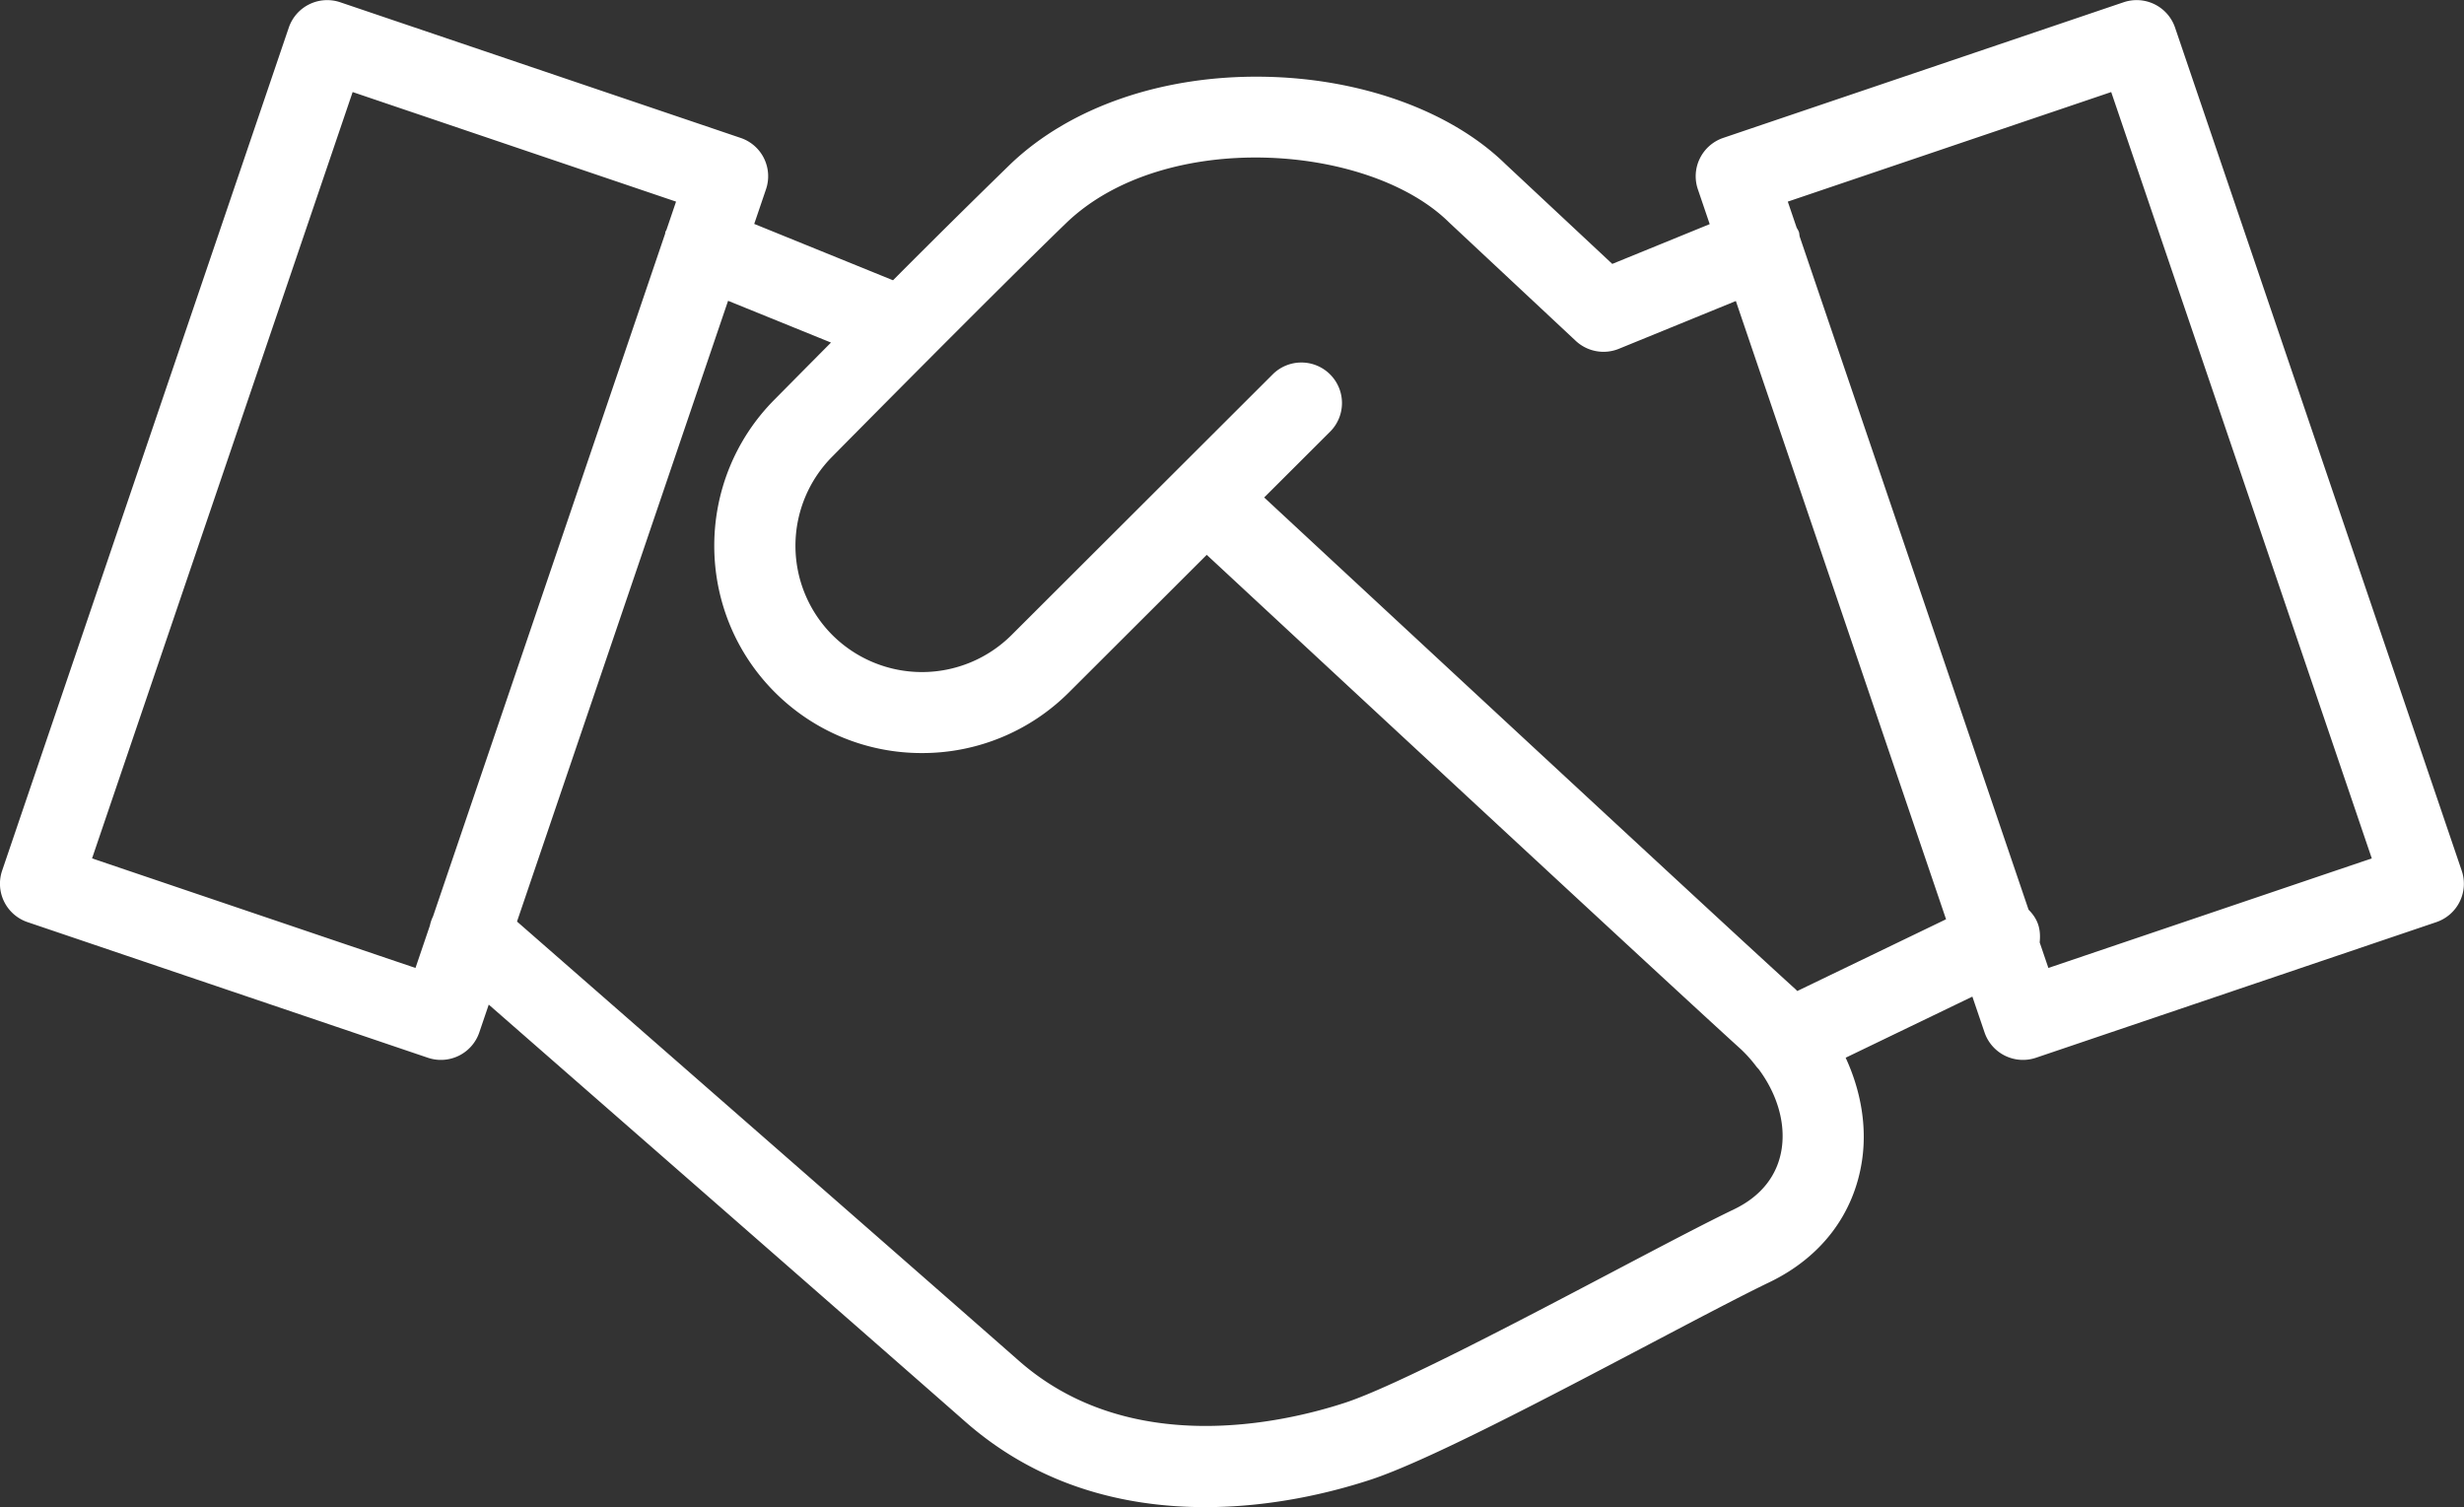
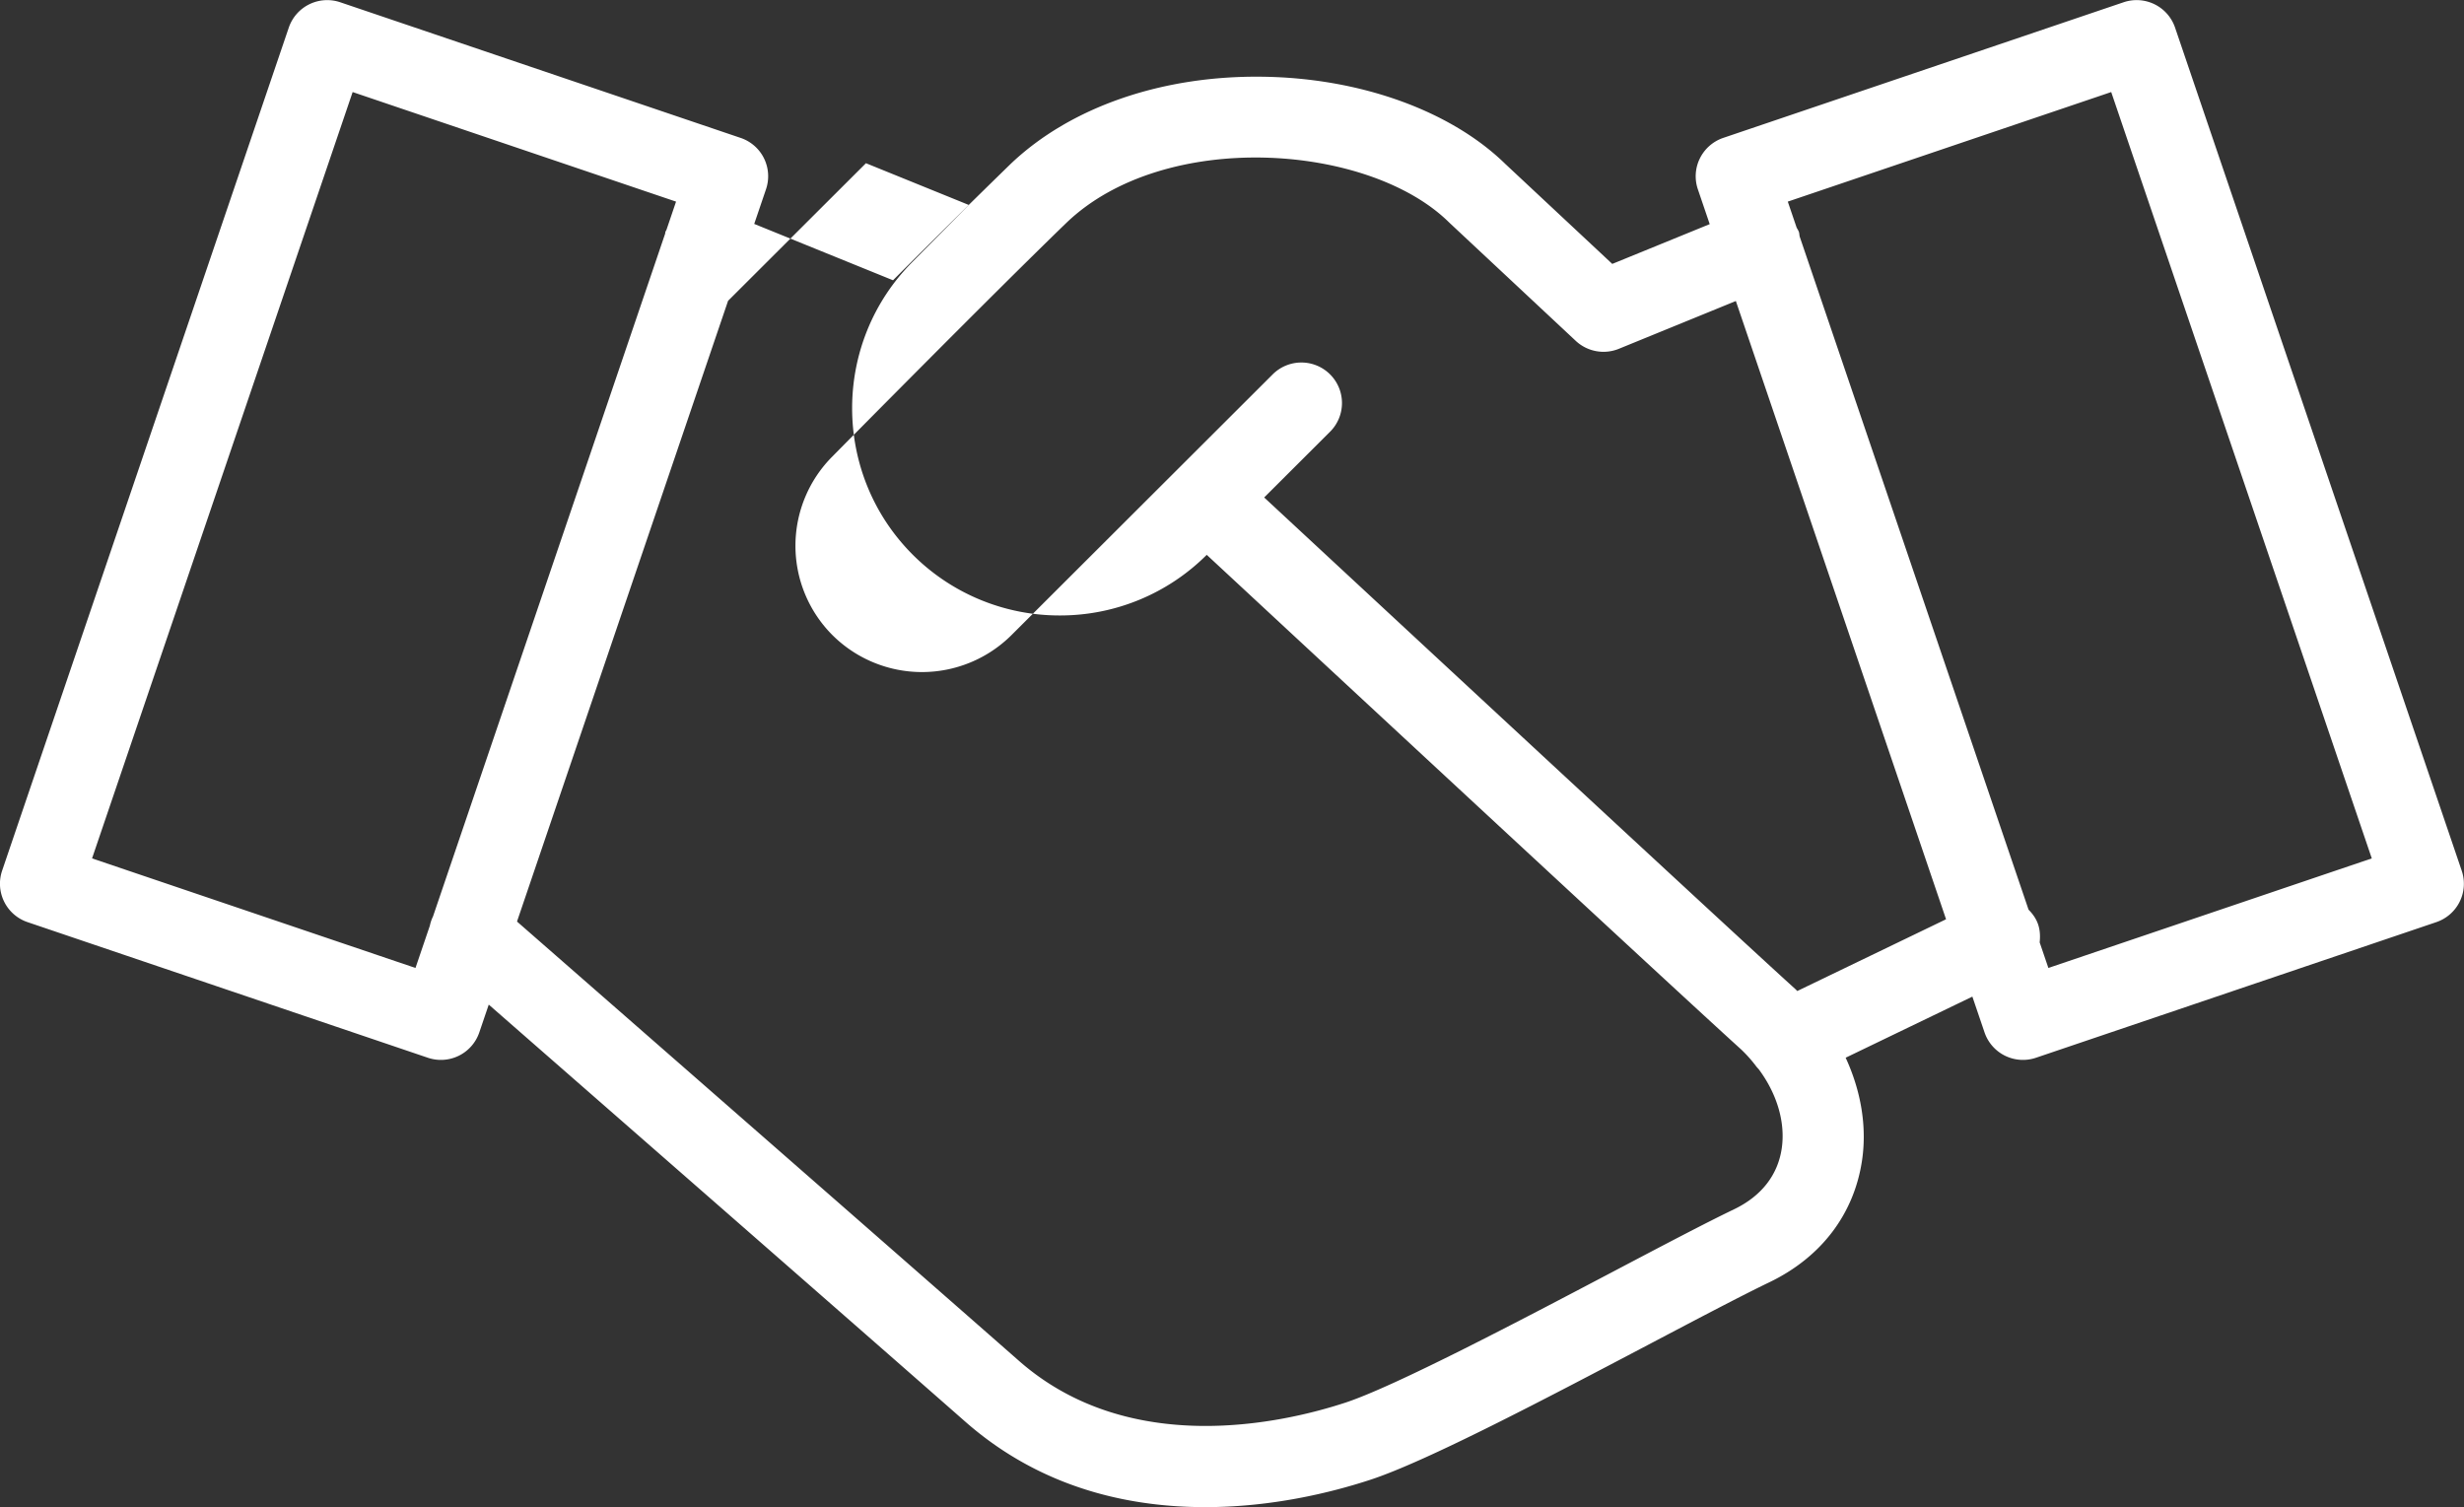
<svg xmlns="http://www.w3.org/2000/svg" width="103" height="63">
  <rect width="100%" height="100%" fill="#333333" stroke="none" />
-   <path fill="#FFF" fill-rule="evenodd" d="M102.82 37.691c-.199.403-.55.71-.976.855L85.11 44.215a1.697 1.697 0 0 1-2.153-1.06l-.508-1.495-5.297 2.554c.631 1.366.894 2.85.688 4.271-.328 2.256-1.707 4.074-3.884 5.119-1.103.53-2.874 1.461-4.925 2.54-4.403 2.317-9.393 4.943-11.756 5.715-1.63.533-4.103 1.141-6.892 1.141-.217 0-.437-.004-.658-.011-3.678-.129-6.832-1.327-9.374-3.561-4.02-3.534-15.358-13.446-19.92-17.434l-.395 1.161a1.695 1.695 0 0 1-2.152 1.06L1.15 38.546a1.695 1.695 0 0 1-1.062-2.149L12.072 1.154A1.697 1.697 0 0 1 14.224.095l16.734 5.669a1.69 1.69 0 0 1 1.062 2.149l-.492 1.447 5.802 2.356a433.885 433.885 0 0 1 4.908-4.855c2.501-2.389 6.36-3.721 10.585-3.653 4.055.062 7.83 1.425 10.104 3.647l4.469 4.177 4.073-1.663-.495-1.456a1.686 1.686 0 0 1 .085-1.294c.199-.402.55-.71.976-.855L88.769.095a1.697 1.697 0 0 1 2.153 1.059l11.983 35.243c.145.425.115.891-.085 1.294zM14.741 3.848L3.848 35.882l13.52 4.58.602-1.771c.027-.134.071-.258.131-.384l9.7-28.53c.011-.031.006-.063.018-.094.011-.027.028-.049.04-.075l.401-1.18-13.519-4.58zm15.694 8.726l-8.823 25.948C25.133 41.6 38.21 53.031 42.594 56.885c4.646 4.083 11.076 2.587 13.625 1.754 2.09-.683 7.372-3.462 11.229-5.492 2.081-1.095 3.878-2.04 5.037-2.596 1.143-.549 1.833-1.432 1.996-2.552.159-1.1-.21-2.294-.966-3.308a1.935 1.935 0 0 1-.095-.106 5.62 5.62 0 0 0-.64-.72c-2.644-2.389-18.156-16.79-22.336-20.672l-5.763 5.752a8.667 8.667 0 0 1-6.142 2.534 8.668 8.668 0 0 1-6.142-2.534c-3.386-3.381-3.386-8.881 0-12.263.022-.022.984-.996 2.34-2.362l-4.302-1.746zm37.238 2.006a1.701 1.701 0 0 1-1.803-.331l-5.277-4.934-.03-.029c-3.363-3.301-11.874-3.897-15.972.016-3.103 2.999-9.718 9.7-9.784 9.768a5.283 5.283 0 0 0-.009 7.479 5.305 5.305 0 0 0 7.483 0L53.2 15.65a1.698 1.698 0 0 1 2.4 0 1.692 1.692 0 0 1 0 2.396l-2.755 2.749c4.301 3.994 19.602 18.198 22.214 20.559.025.023.046.049.071.072l6.219-2.999-8.787-25.844-4.889 1.997zm20.58-10.732l-13.52 4.58.37 1.087c.03.054.064.106.088.165.029.07.022.142.041.214l9.566 28.133c.132.131.248.281.334.457.143.295.162.605.13.909l.364 1.069 13.519-4.58L88.253 3.848z" />
+   <path fill="#FFF" fill-rule="evenodd" d="M102.82 37.691c-.199.403-.55.71-.976.855L85.11 44.215a1.697 1.697 0 0 1-2.153-1.06l-.508-1.495-5.297 2.554c.631 1.366.894 2.85.688 4.271-.328 2.256-1.707 4.074-3.884 5.119-1.103.53-2.874 1.461-4.925 2.54-4.403 2.317-9.393 4.943-11.756 5.715-1.63.533-4.103 1.141-6.892 1.141-.217 0-.437-.004-.658-.011-3.678-.129-6.832-1.327-9.374-3.561-4.02-3.534-15.358-13.446-19.92-17.434l-.395 1.161a1.695 1.695 0 0 1-2.152 1.06L1.15 38.546a1.695 1.695 0 0 1-1.062-2.149L12.072 1.154A1.697 1.697 0 0 1 14.224.095l16.734 5.669a1.69 1.69 0 0 1 1.062 2.149l-.492 1.447 5.802 2.356a433.885 433.885 0 0 1 4.908-4.855c2.501-2.389 6.36-3.721 10.585-3.653 4.055.062 7.83 1.425 10.104 3.647l4.469 4.177 4.073-1.663-.495-1.456a1.686 1.686 0 0 1 .085-1.294c.199-.402.55-.71.976-.855L88.769.095a1.697 1.697 0 0 1 2.153 1.059l11.983 35.243c.145.425.115.891-.085 1.294zM14.741 3.848L3.848 35.882l13.52 4.58.602-1.771c.027-.134.071-.258.131-.384l9.7-28.53c.011-.031.006-.063.018-.094.011-.027.028-.049.04-.075l.401-1.18-13.519-4.58zm15.694 8.726l-8.823 25.948C25.133 41.6 38.21 53.031 42.594 56.885c4.646 4.083 11.076 2.587 13.625 1.754 2.09-.683 7.372-3.462 11.229-5.492 2.081-1.095 3.878-2.04 5.037-2.596 1.143-.549 1.833-1.432 1.996-2.552.159-1.1-.21-2.294-.966-3.308a1.935 1.935 0 0 1-.095-.106 5.62 5.62 0 0 0-.64-.72c-2.644-2.389-18.156-16.79-22.336-20.672a8.667 8.667 0 0 1-6.142 2.534 8.668 8.668 0 0 1-6.142-2.534c-3.386-3.381-3.386-8.881 0-12.263.022-.022.984-.996 2.34-2.362l-4.302-1.746zm37.238 2.006a1.701 1.701 0 0 1-1.803-.331l-5.277-4.934-.03-.029c-3.363-3.301-11.874-3.897-15.972.016-3.103 2.999-9.718 9.7-9.784 9.768a5.283 5.283 0 0 0-.009 7.479 5.305 5.305 0 0 0 7.483 0L53.2 15.65a1.698 1.698 0 0 1 2.4 0 1.692 1.692 0 0 1 0 2.396l-2.755 2.749c4.301 3.994 19.602 18.198 22.214 20.559.025.023.046.049.071.072l6.219-2.999-8.787-25.844-4.889 1.997zm20.58-10.732l-13.52 4.58.37 1.087c.03.054.064.106.088.165.029.07.022.142.041.214l9.566 28.133c.132.131.248.281.334.457.143.295.162.605.13.909l.364 1.069 13.519-4.58L88.253 3.848z" />
</svg>